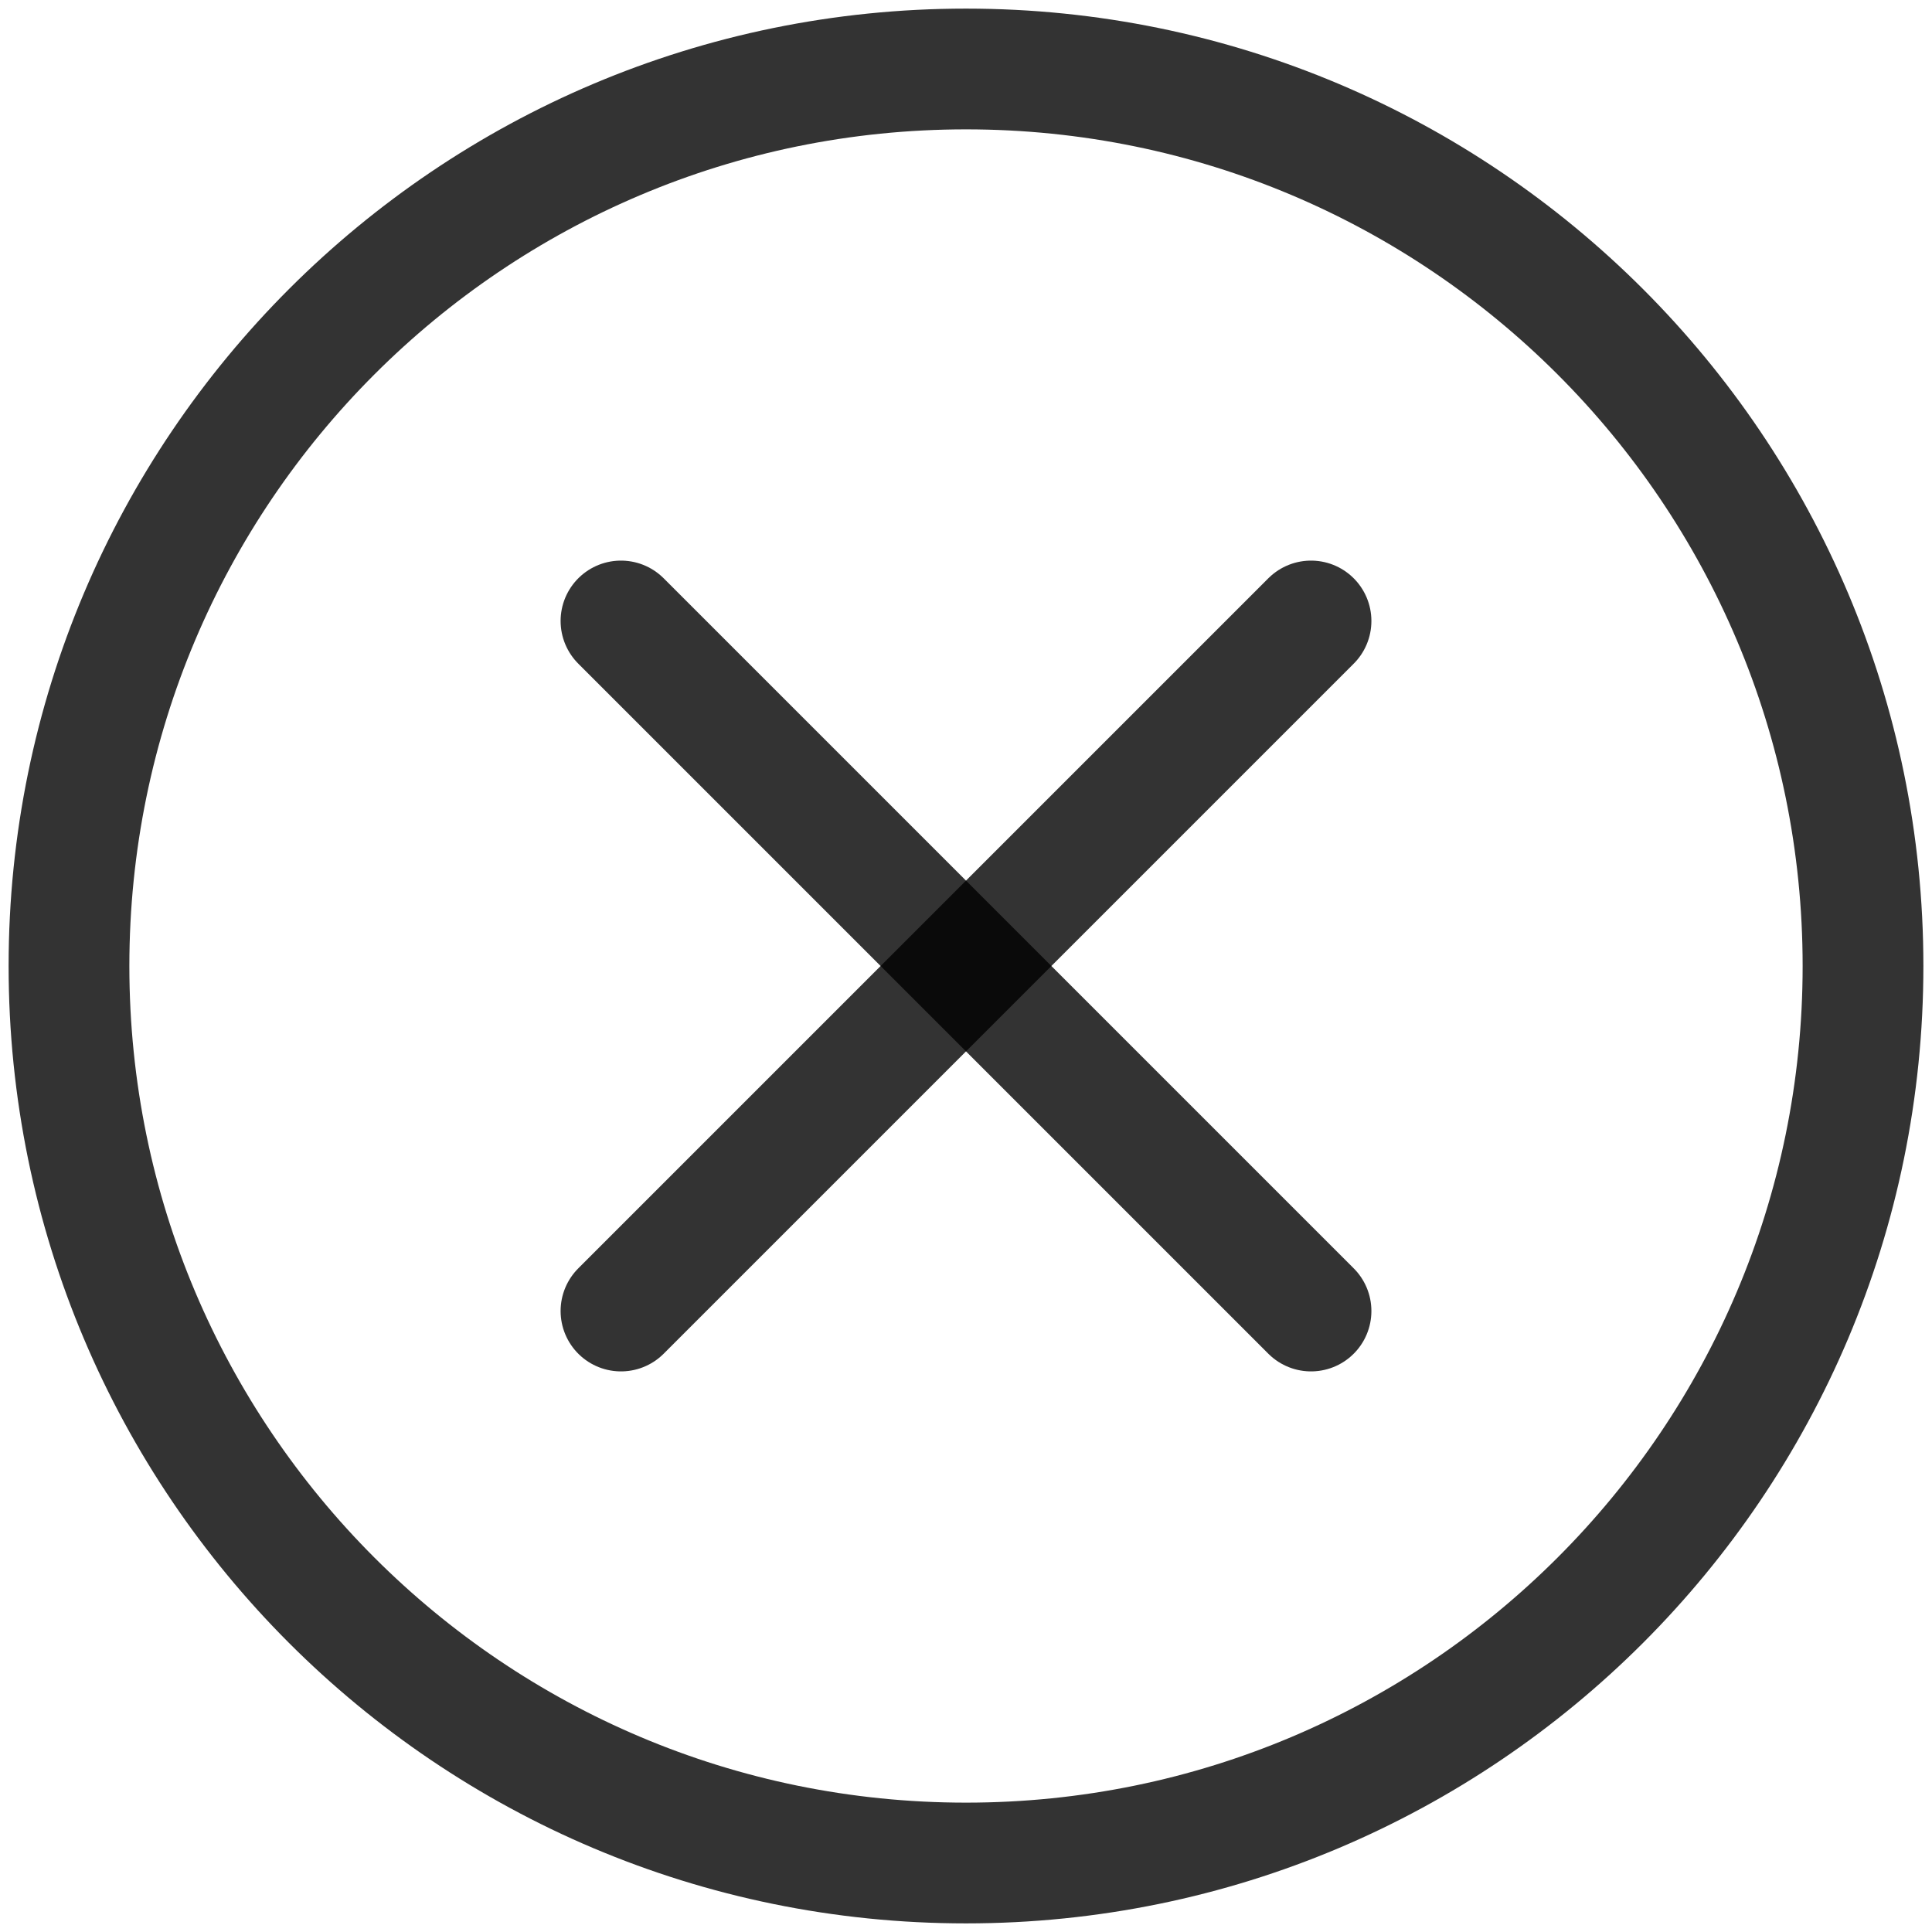
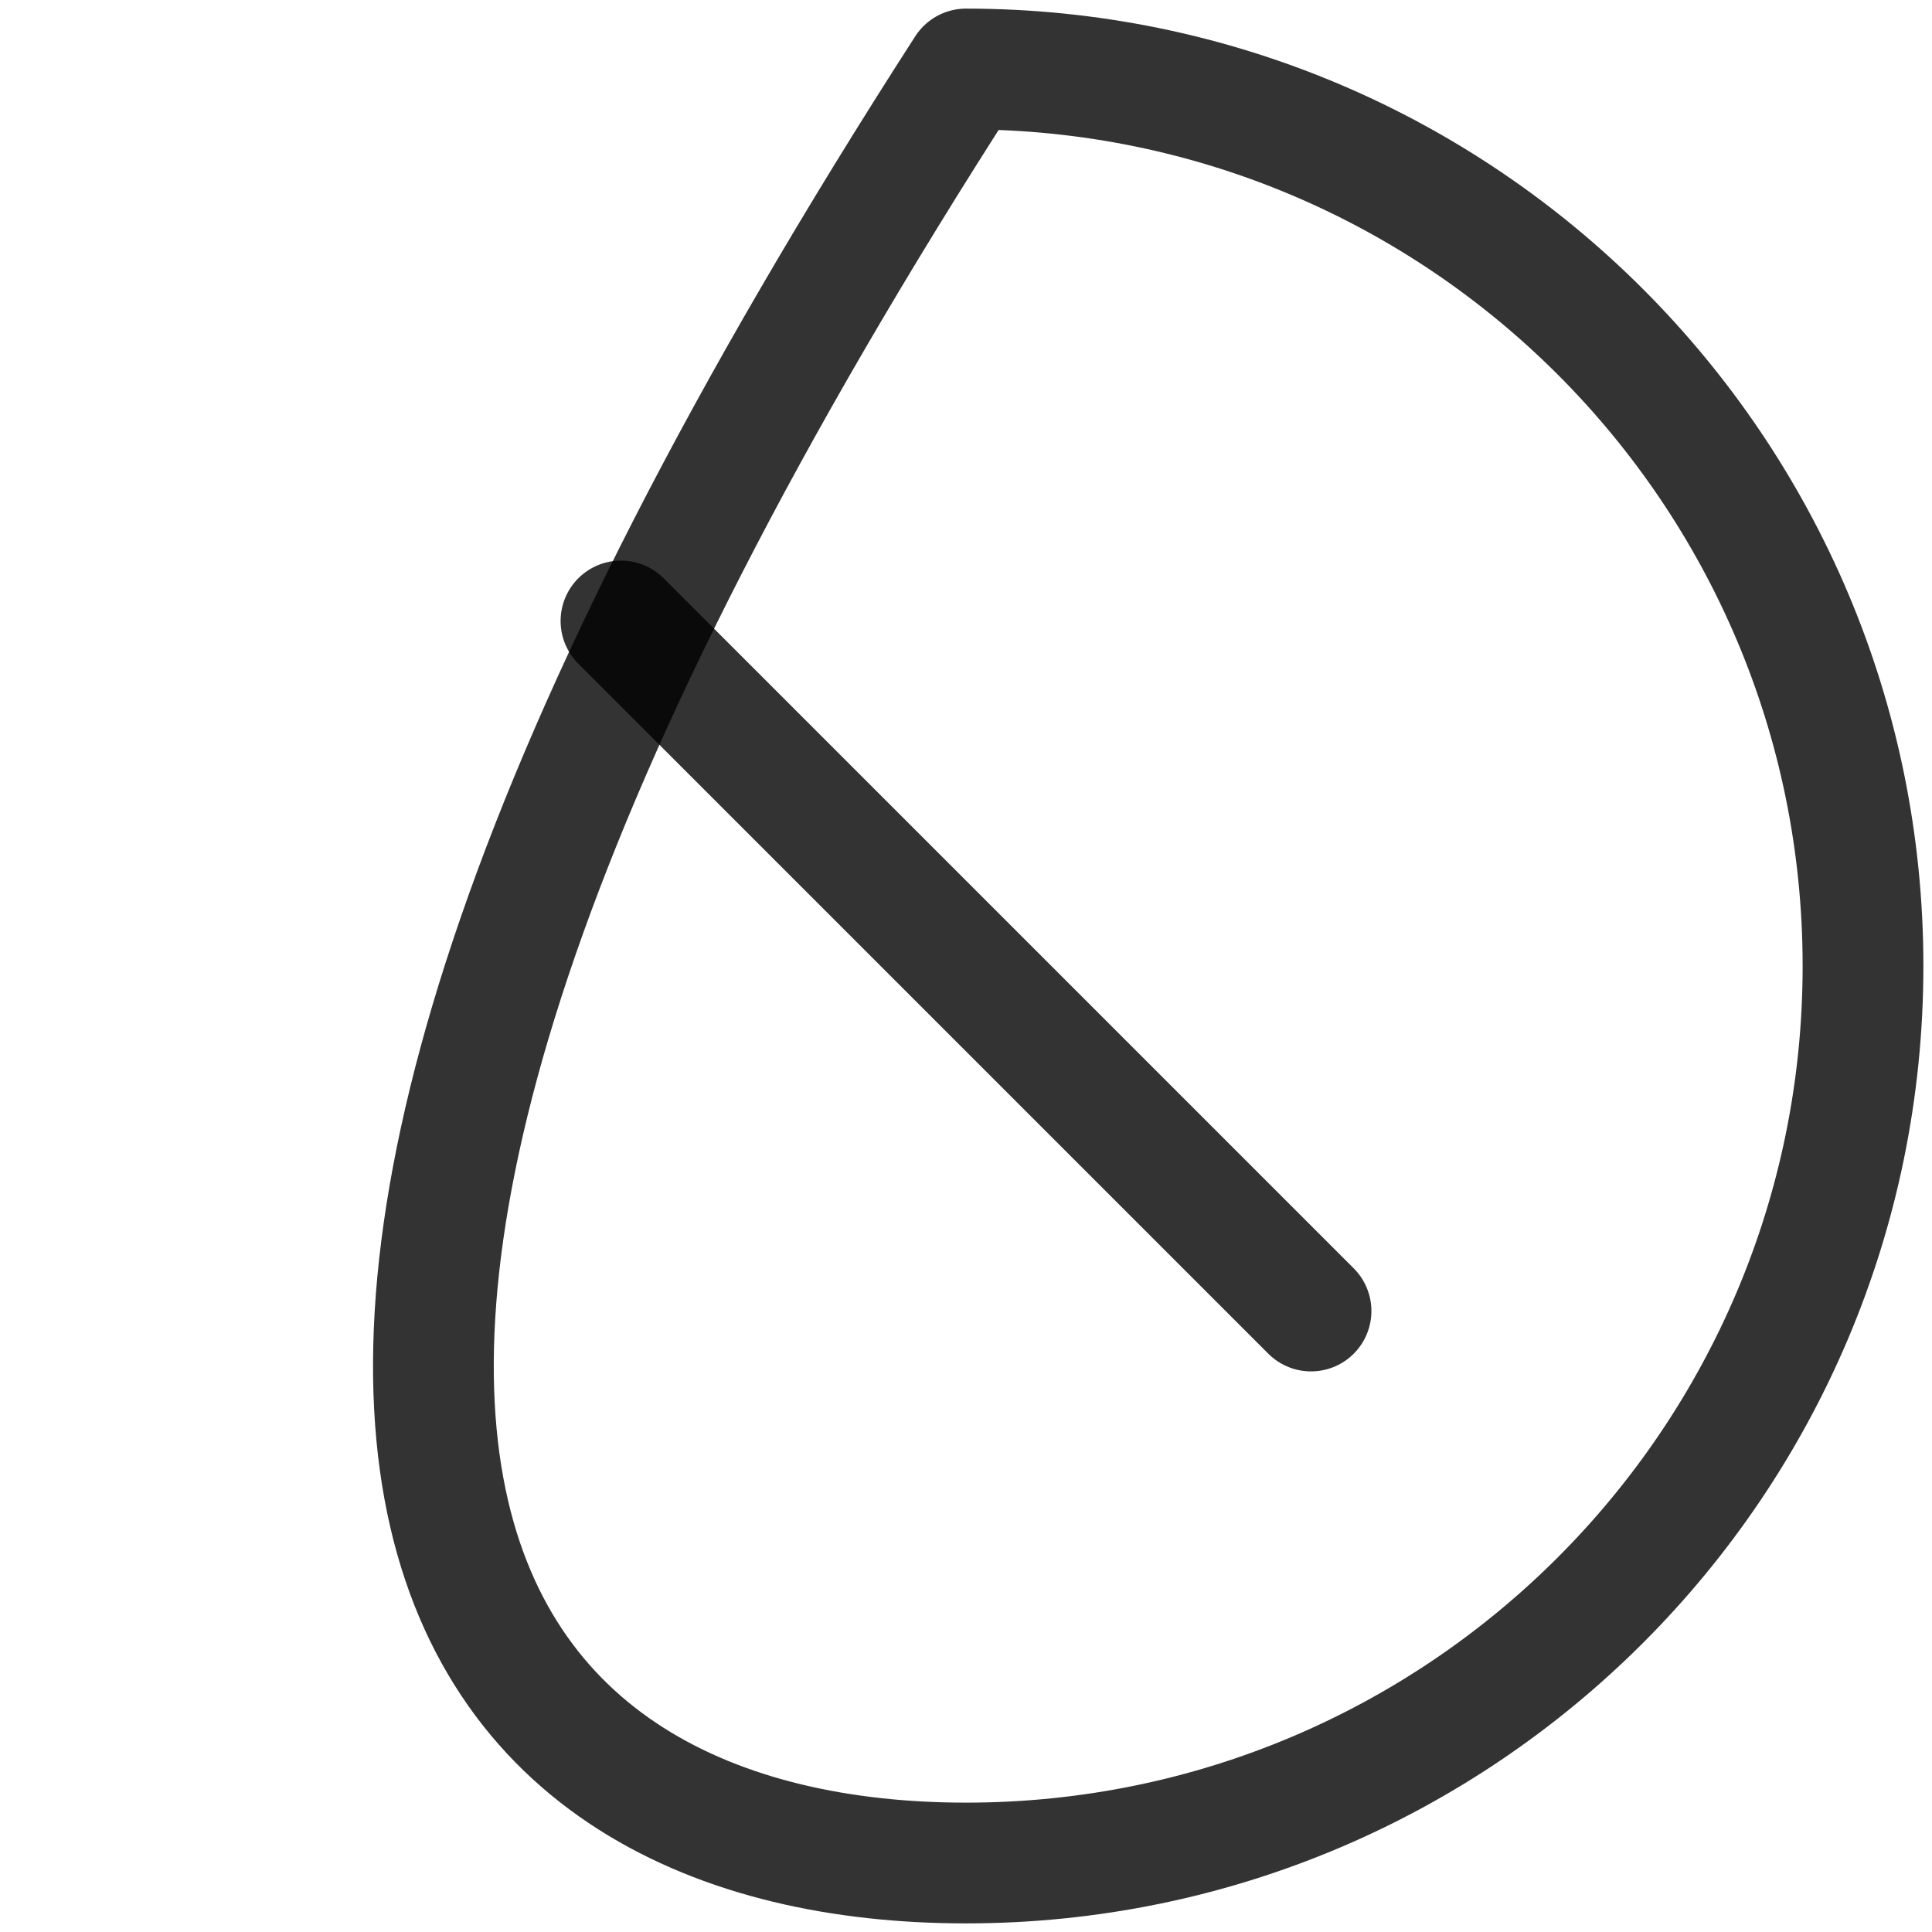
<svg xmlns="http://www.w3.org/2000/svg" width="24" height="24" viewBox="0 0 24 24" fill="none">
  <g clip-path="url(#clip0_12_1518)">
-     <path d="M16.286 7.714L7.714 16.286" stroke="black" stroke-opacity="0.8" stroke-width="1.5" stroke-linecap="round" stroke-linejoin="round" />
    <path d="M7.714 7.714L16.286 16.286" stroke="black" stroke-opacity="0.8" stroke-width="1.5" stroke-linecap="round" stroke-linejoin="round" />
-     <path d="M12 23.143C18.154 23.143 23.143 18.154 23.143 12C23.143 5.846 18.154 0.857 12 0.857C5.846 0.857 0.857 5.846 0.857 12C0.857 18.154 5.846 23.143 12 23.143Z" stroke="black" stroke-opacity="0.8" stroke-width="1.5" stroke-linecap="round" stroke-linejoin="round" />
+     <path d="M12 23.143C18.154 23.143 23.143 18.154 23.143 12C23.143 5.846 18.154 0.857 12 0.857C0.857 18.154 5.846 23.143 12 23.143Z" stroke="black" stroke-opacity="0.8" stroke-width="1.5" stroke-linecap="round" stroke-linejoin="round" />
  </g>
  <defs>
    <clipPath id="clip0_12_1518">
      <rect width="24" height="24" fill="white" />
    </clipPath>
  </defs>
</svg>